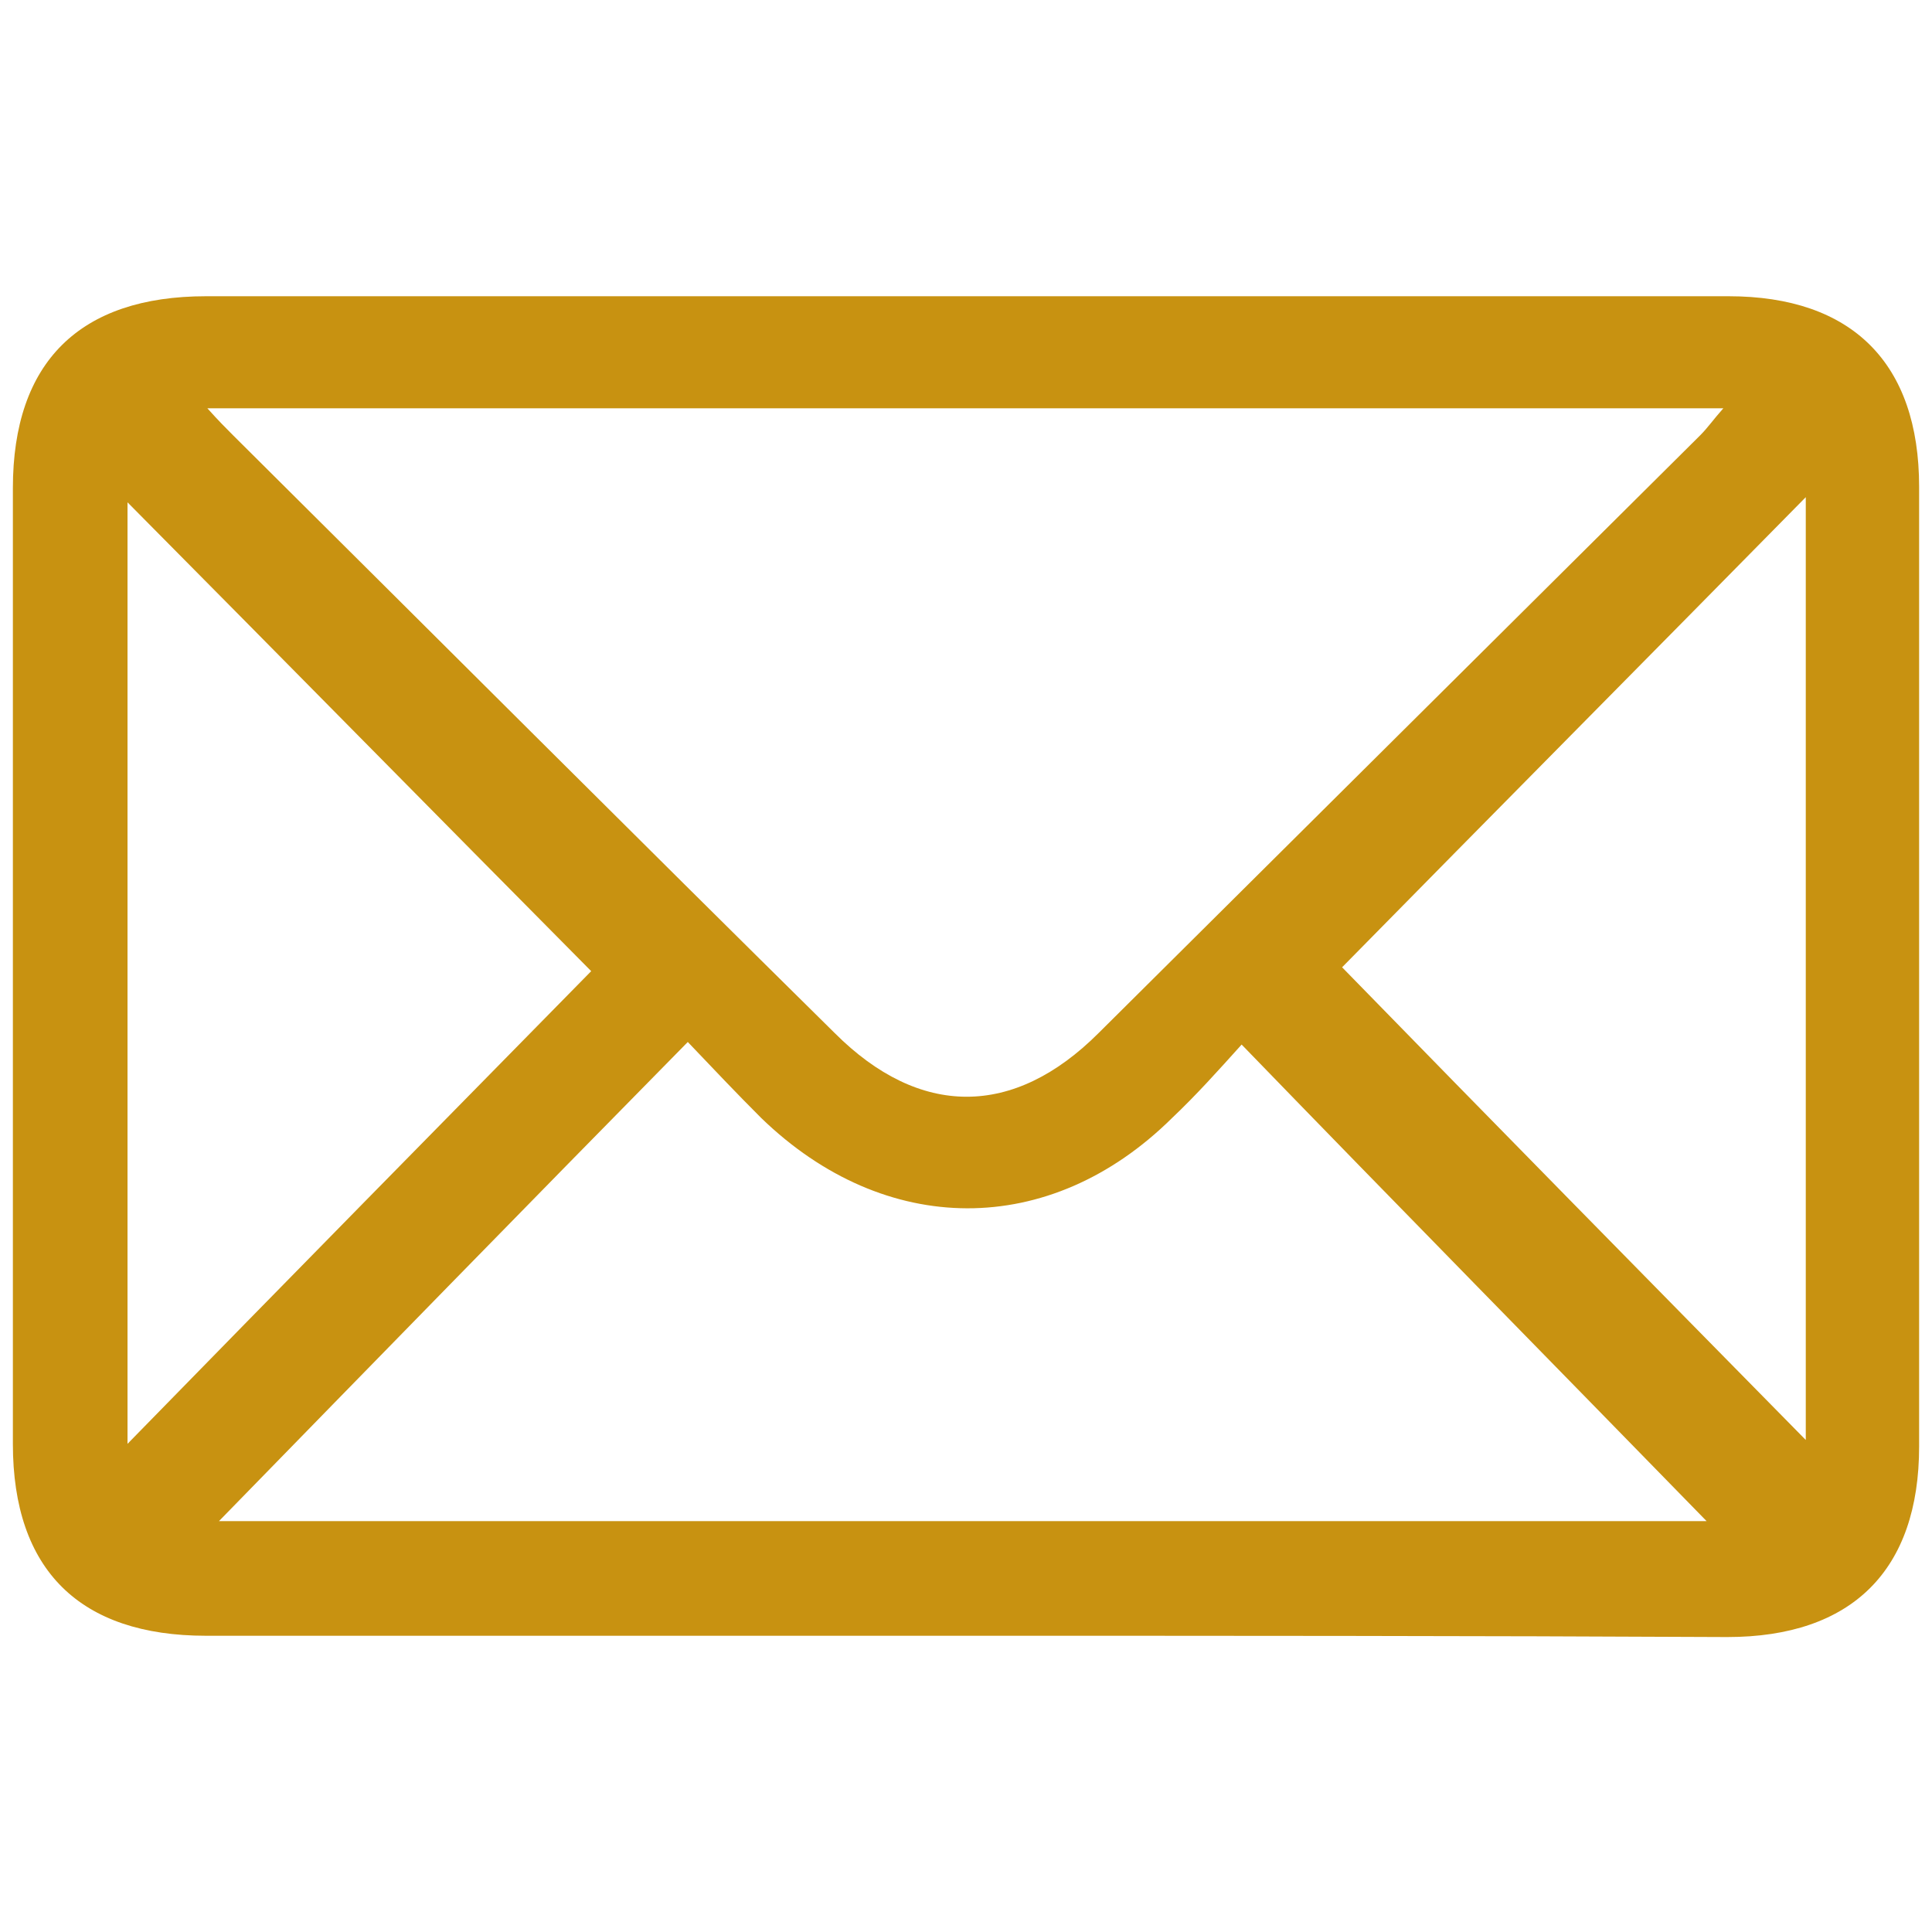
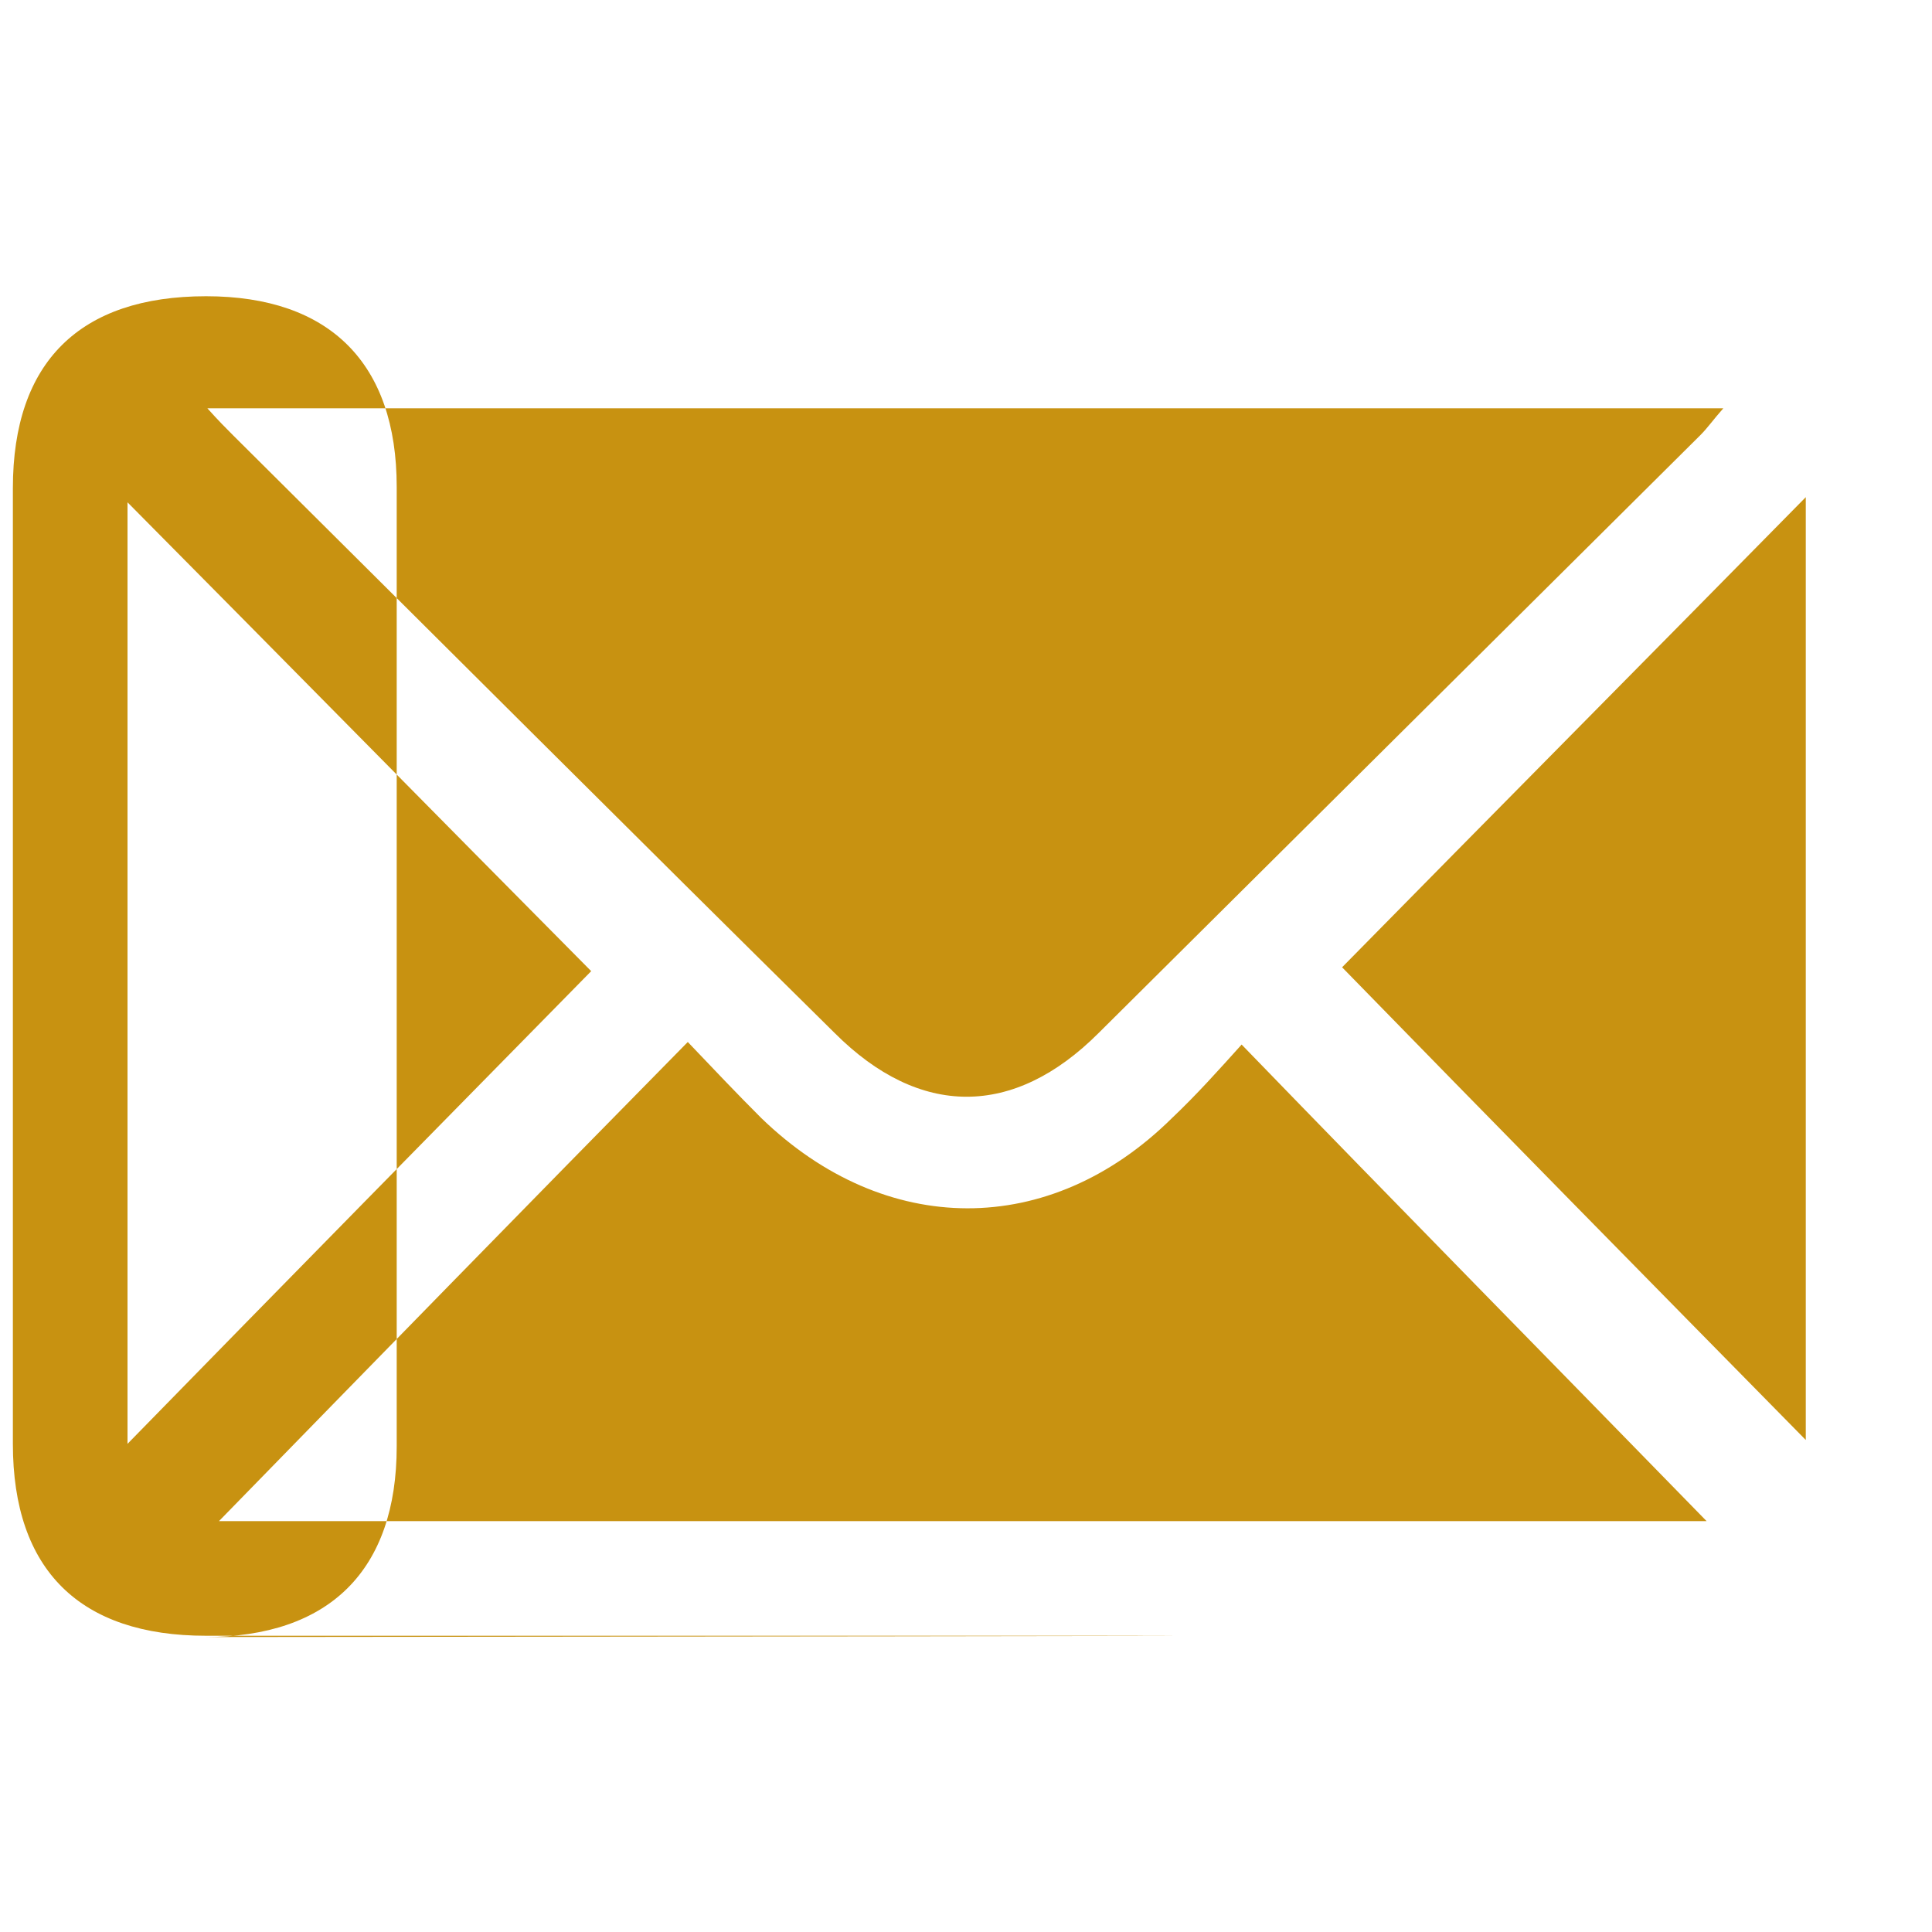
<svg xmlns="http://www.w3.org/2000/svg" version="1.1" id="Capa_1" x="0px" y="0px" viewBox="0 0 150 150" style="enable-background:new 0 0 150 150;" xml:space="preserve">
  <style type="text/css">
	.st0{fill:#C89211;}
</style>
  <g>
-     <path class="st0" d="M74.9,127c-19.6,0-39.3,0-58.9,0c-9.8,0-15-5.1-15-14.9c0-24.7,0-49.5,0-74.2C1,28.1,6.2,23,16,23   c39.4,0,78.8,0,118.2,0c9.6,0,14.8,5.2,14.8,14.8c0,24.8,0,49.7,0,74.5c0,9.6-5.2,14.8-14.9,14.8C114.4,127,94.7,127,74.9,127z    M16.1,31.7c0.9,1,1.4,1.5,2,2.1c15.6,15.5,31.1,31,46.7,46.4c6.6,6.6,13.9,6.6,20.5,0c15.6-15.5,31.2-31,46.7-46.4   c0.6-0.6,1-1.2,1.8-2.1C94.4,31.7,55.6,31.7,16.1,31.7z M17,118.1c38.6,0,77.5,0,115.5,0c-11.7-12-23.8-24.3-36.1-37   c-1.8,2-3.5,3.9-5.4,5.7c-9.5,9.4-22.3,9.3-31.9,0c-1.9-1.9-3.7-3.8-5.7-5.9C40.9,93.6,28.9,105.9,17,118.1z M45.9,75.4   C33.9,63.3,21.8,51,9.9,39c0,24,0,48.3,0,73.1C22.3,99.4,34.4,87.1,45.9,75.4z M140.2,111.8c0-24.7,0-49,0-73.2   c-12.2,12.4-24.4,24.7-36,36.5C115.8,87,127.9,99.3,140.2,111.8z" />
+     <path class="st0" d="M74.9,127c-19.6,0-39.3,0-58.9,0c-9.8,0-15-5.1-15-14.9c0-24.7,0-49.5,0-74.2C1,28.1,6.2,23,16,23   c9.6,0,14.8,5.2,14.8,14.8c0,24.8,0,49.7,0,74.5c0,9.6-5.2,14.8-14.9,14.8C114.4,127,94.7,127,74.9,127z    M16.1,31.7c0.9,1,1.4,1.5,2,2.1c15.6,15.5,31.1,31,46.7,46.4c6.6,6.6,13.9,6.6,20.5,0c15.6-15.5,31.2-31,46.7-46.4   c0.6-0.6,1-1.2,1.8-2.1C94.4,31.7,55.6,31.7,16.1,31.7z M17,118.1c38.6,0,77.5,0,115.5,0c-11.7-12-23.8-24.3-36.1-37   c-1.8,2-3.5,3.9-5.4,5.7c-9.5,9.4-22.3,9.3-31.9,0c-1.9-1.9-3.7-3.8-5.7-5.9C40.9,93.6,28.9,105.9,17,118.1z M45.9,75.4   C33.9,63.3,21.8,51,9.9,39c0,24,0,48.3,0,73.1C22.3,99.4,34.4,87.1,45.9,75.4z M140.2,111.8c0-24.7,0-49,0-73.2   c-12.2,12.4-24.4,24.7-36,36.5C115.8,87,127.9,99.3,140.2,111.8z" />
  </g>
</svg>